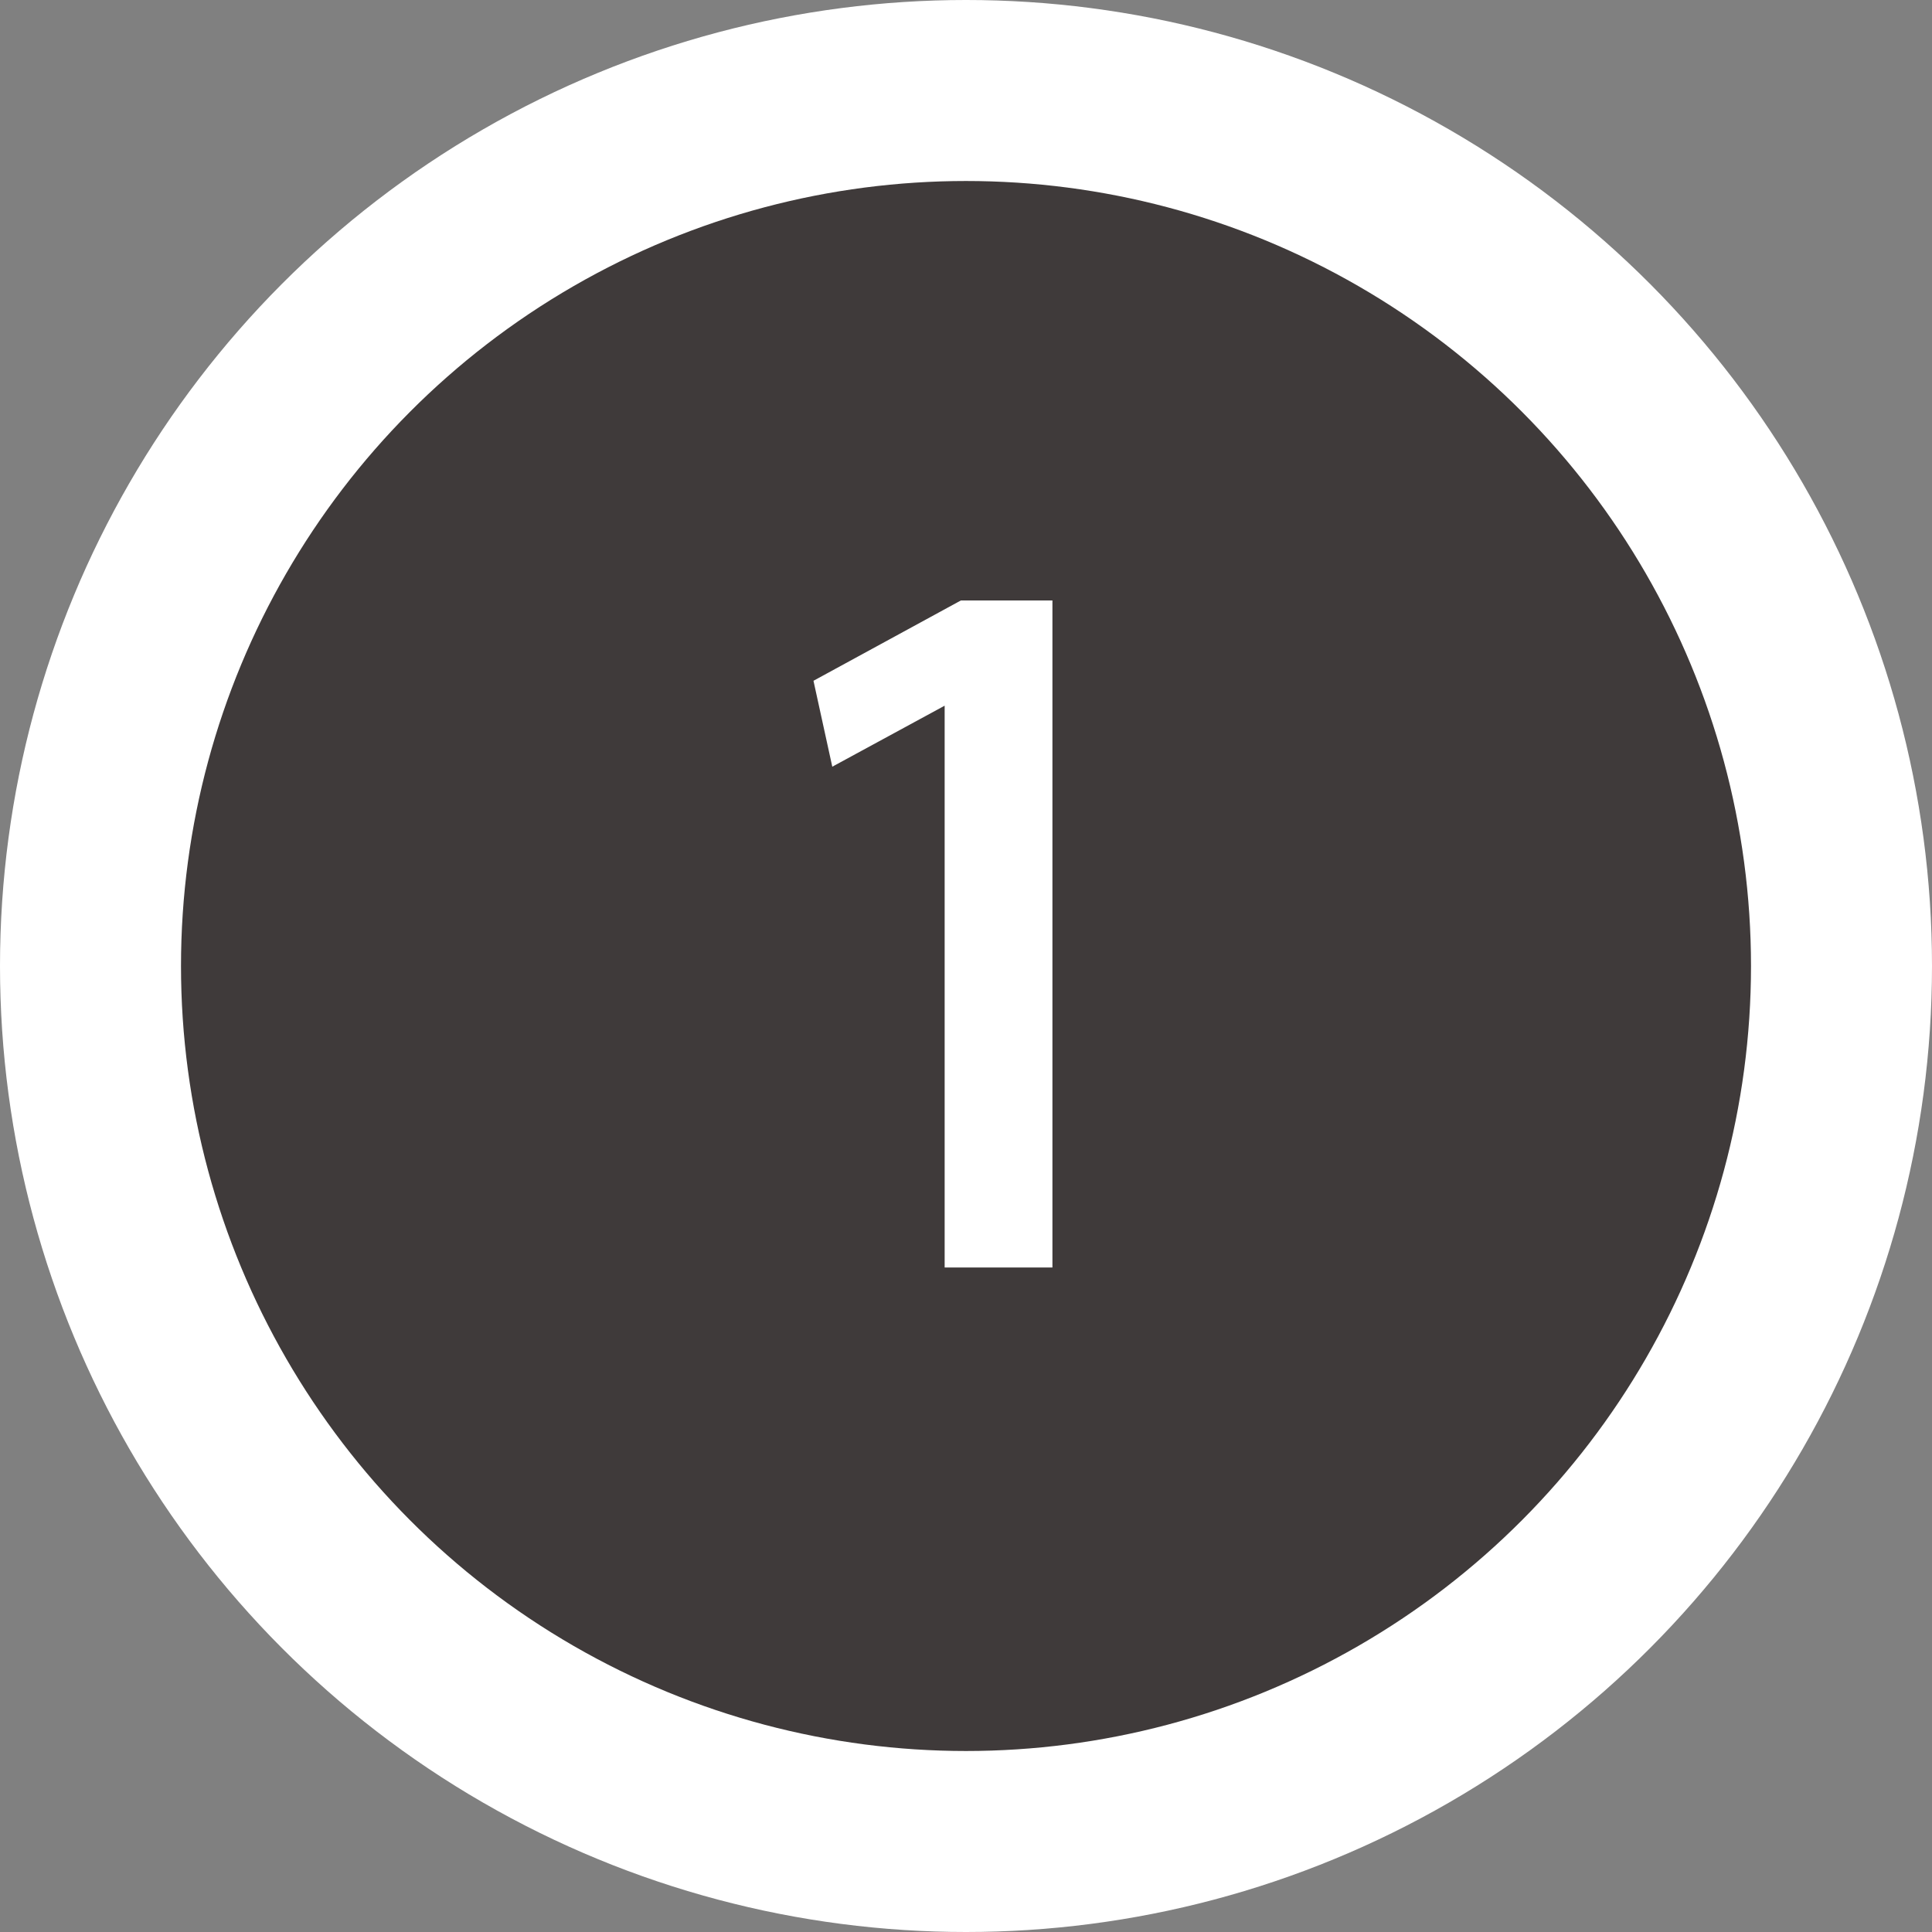
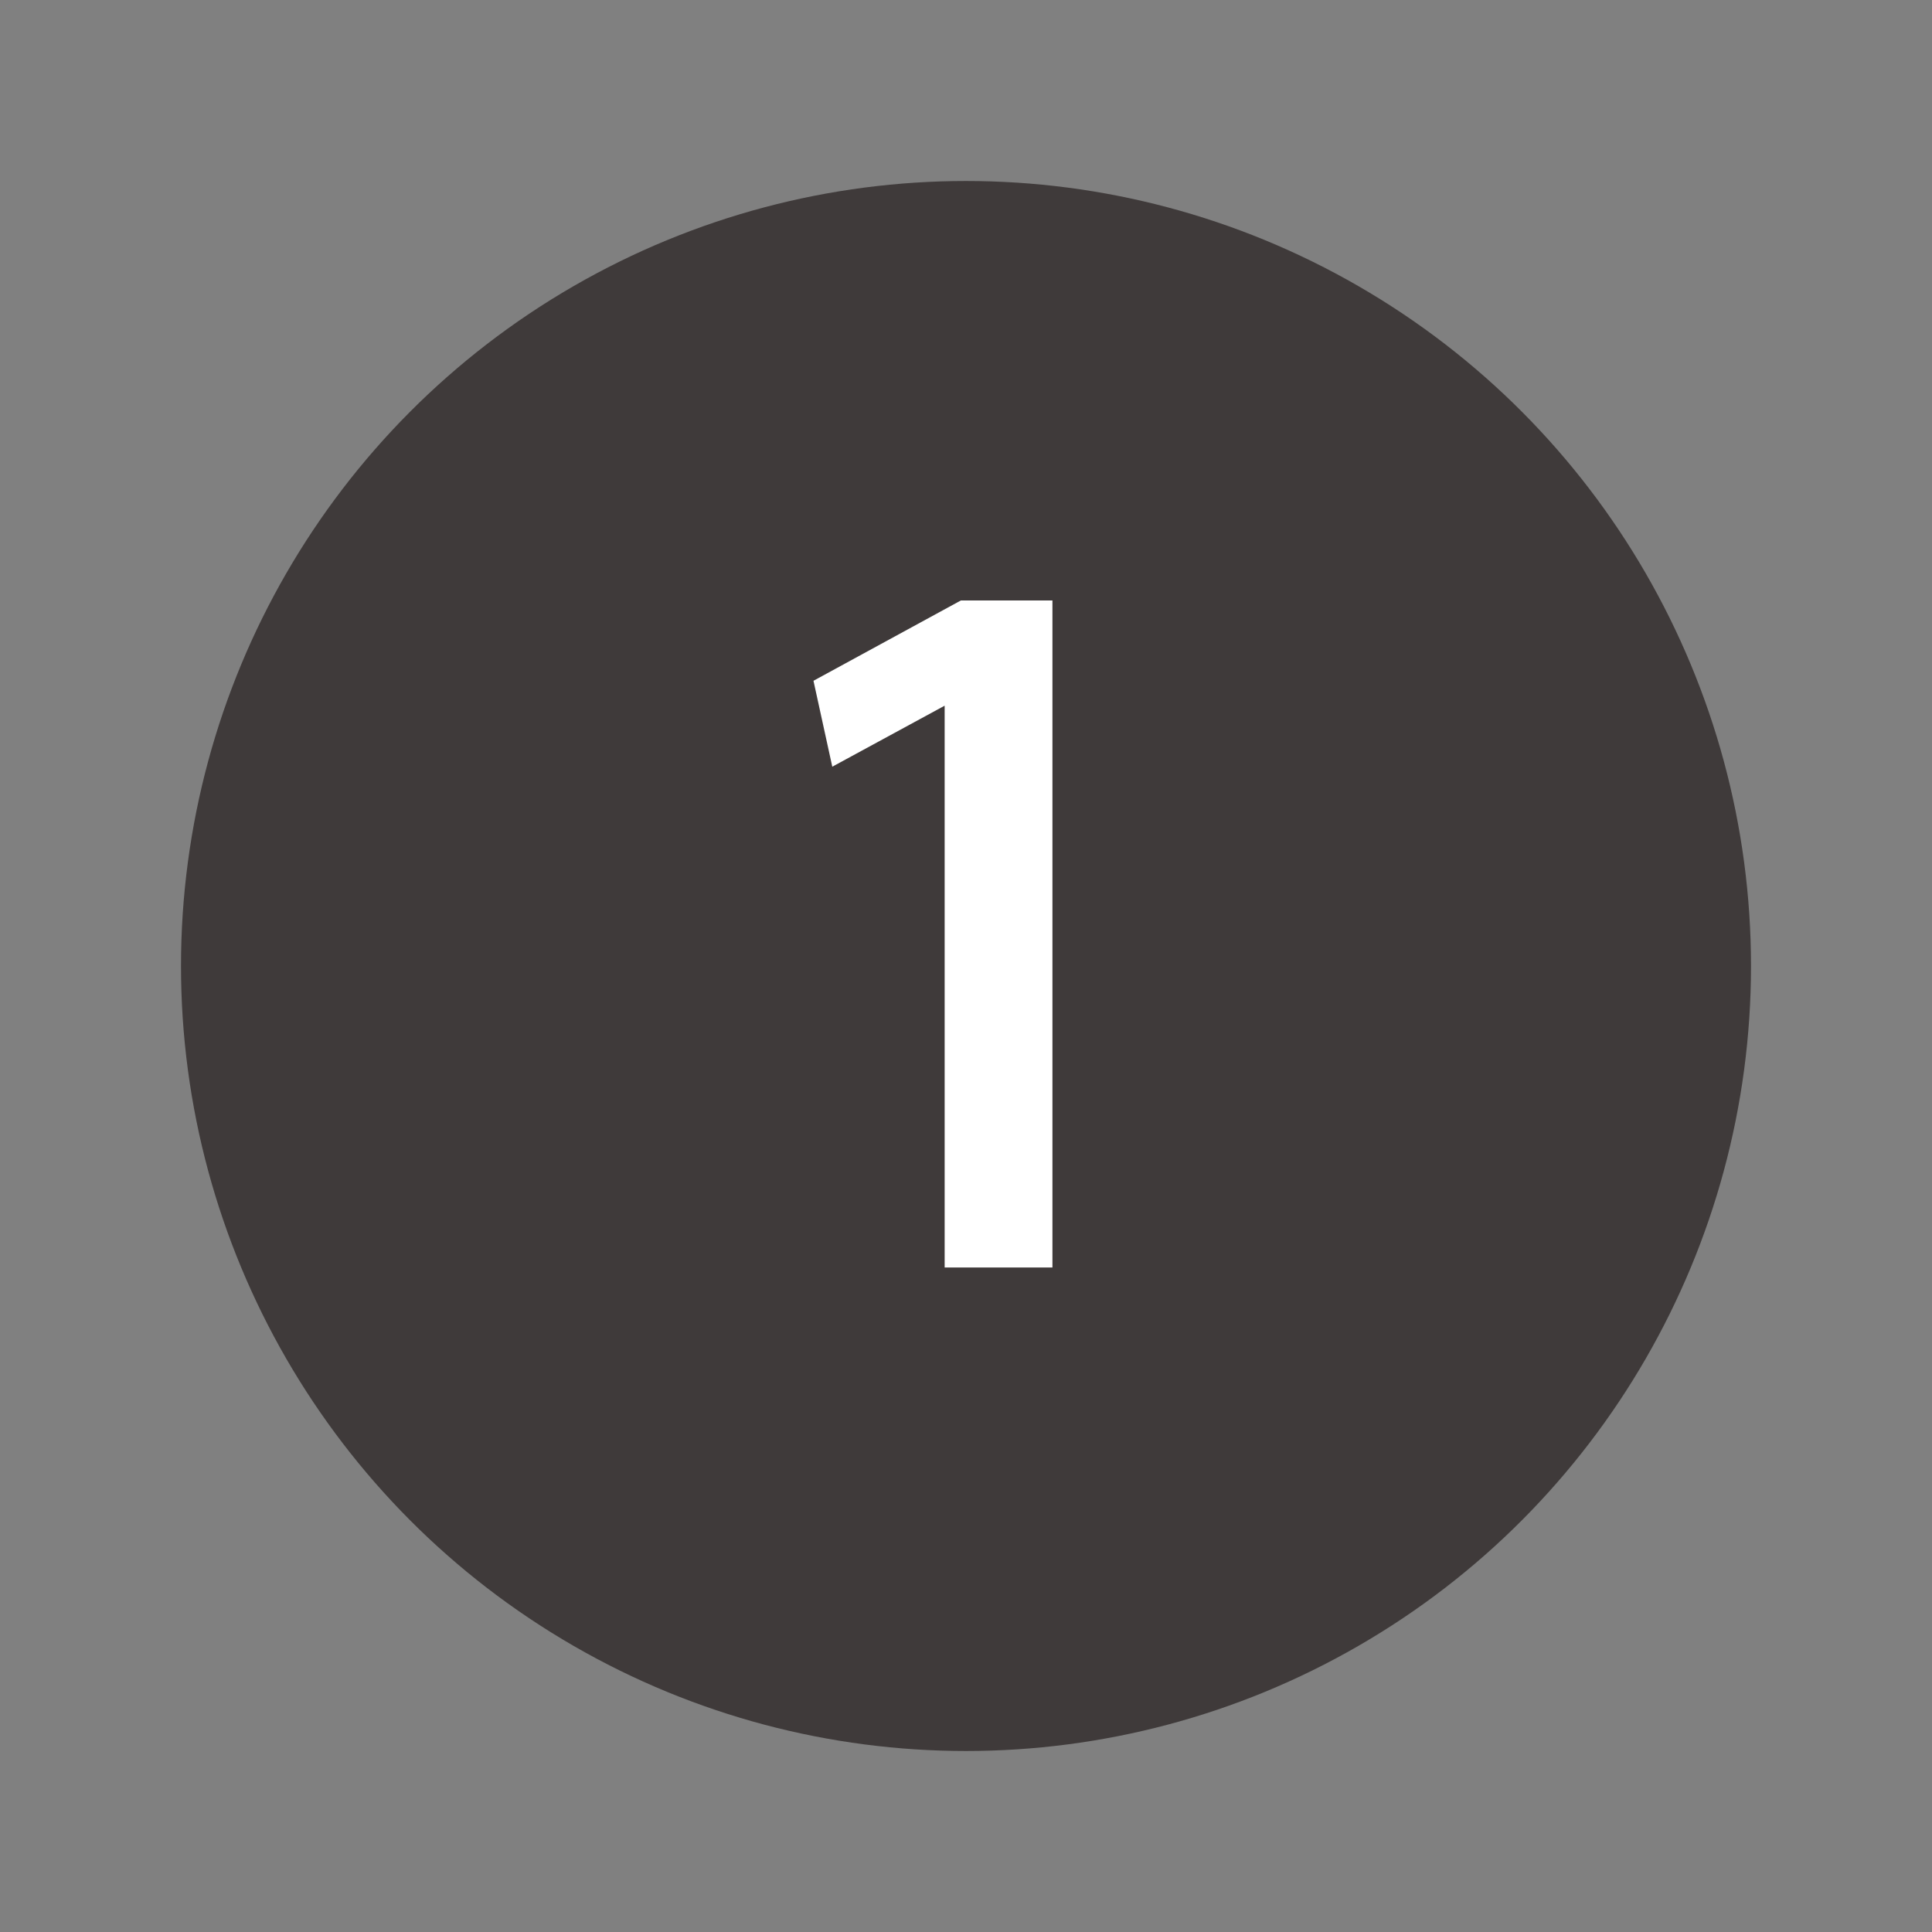
<svg xmlns="http://www.w3.org/2000/svg" width="38" height="38" viewBox="0 0 38 38">
  <rect x="0" y="0" width="38" height="38" fill="#808080" stroke="none" />
  <defs>
    <style>
      .a {
        fill: #fff;
      }

      .b {
        fill: #3f3a3a;
      }
    </style>
  </defs>
  <g>
-     <circle class="a" cx="19" cy="19" r="19" />
    <circle class="b" cx="19" cy="19" r="15.44" />
-     <path class="a" d="M18.58,13.88h0l-2.21,1.2L16,13.39l2.9-1.58H20.7V24.93H18.58Z" />
+     <path class="a" d="M18.58,13.88l-2.21,1.2L16,13.39l2.9-1.58H20.7V24.93H18.58Z" />
  </g>
</svg>